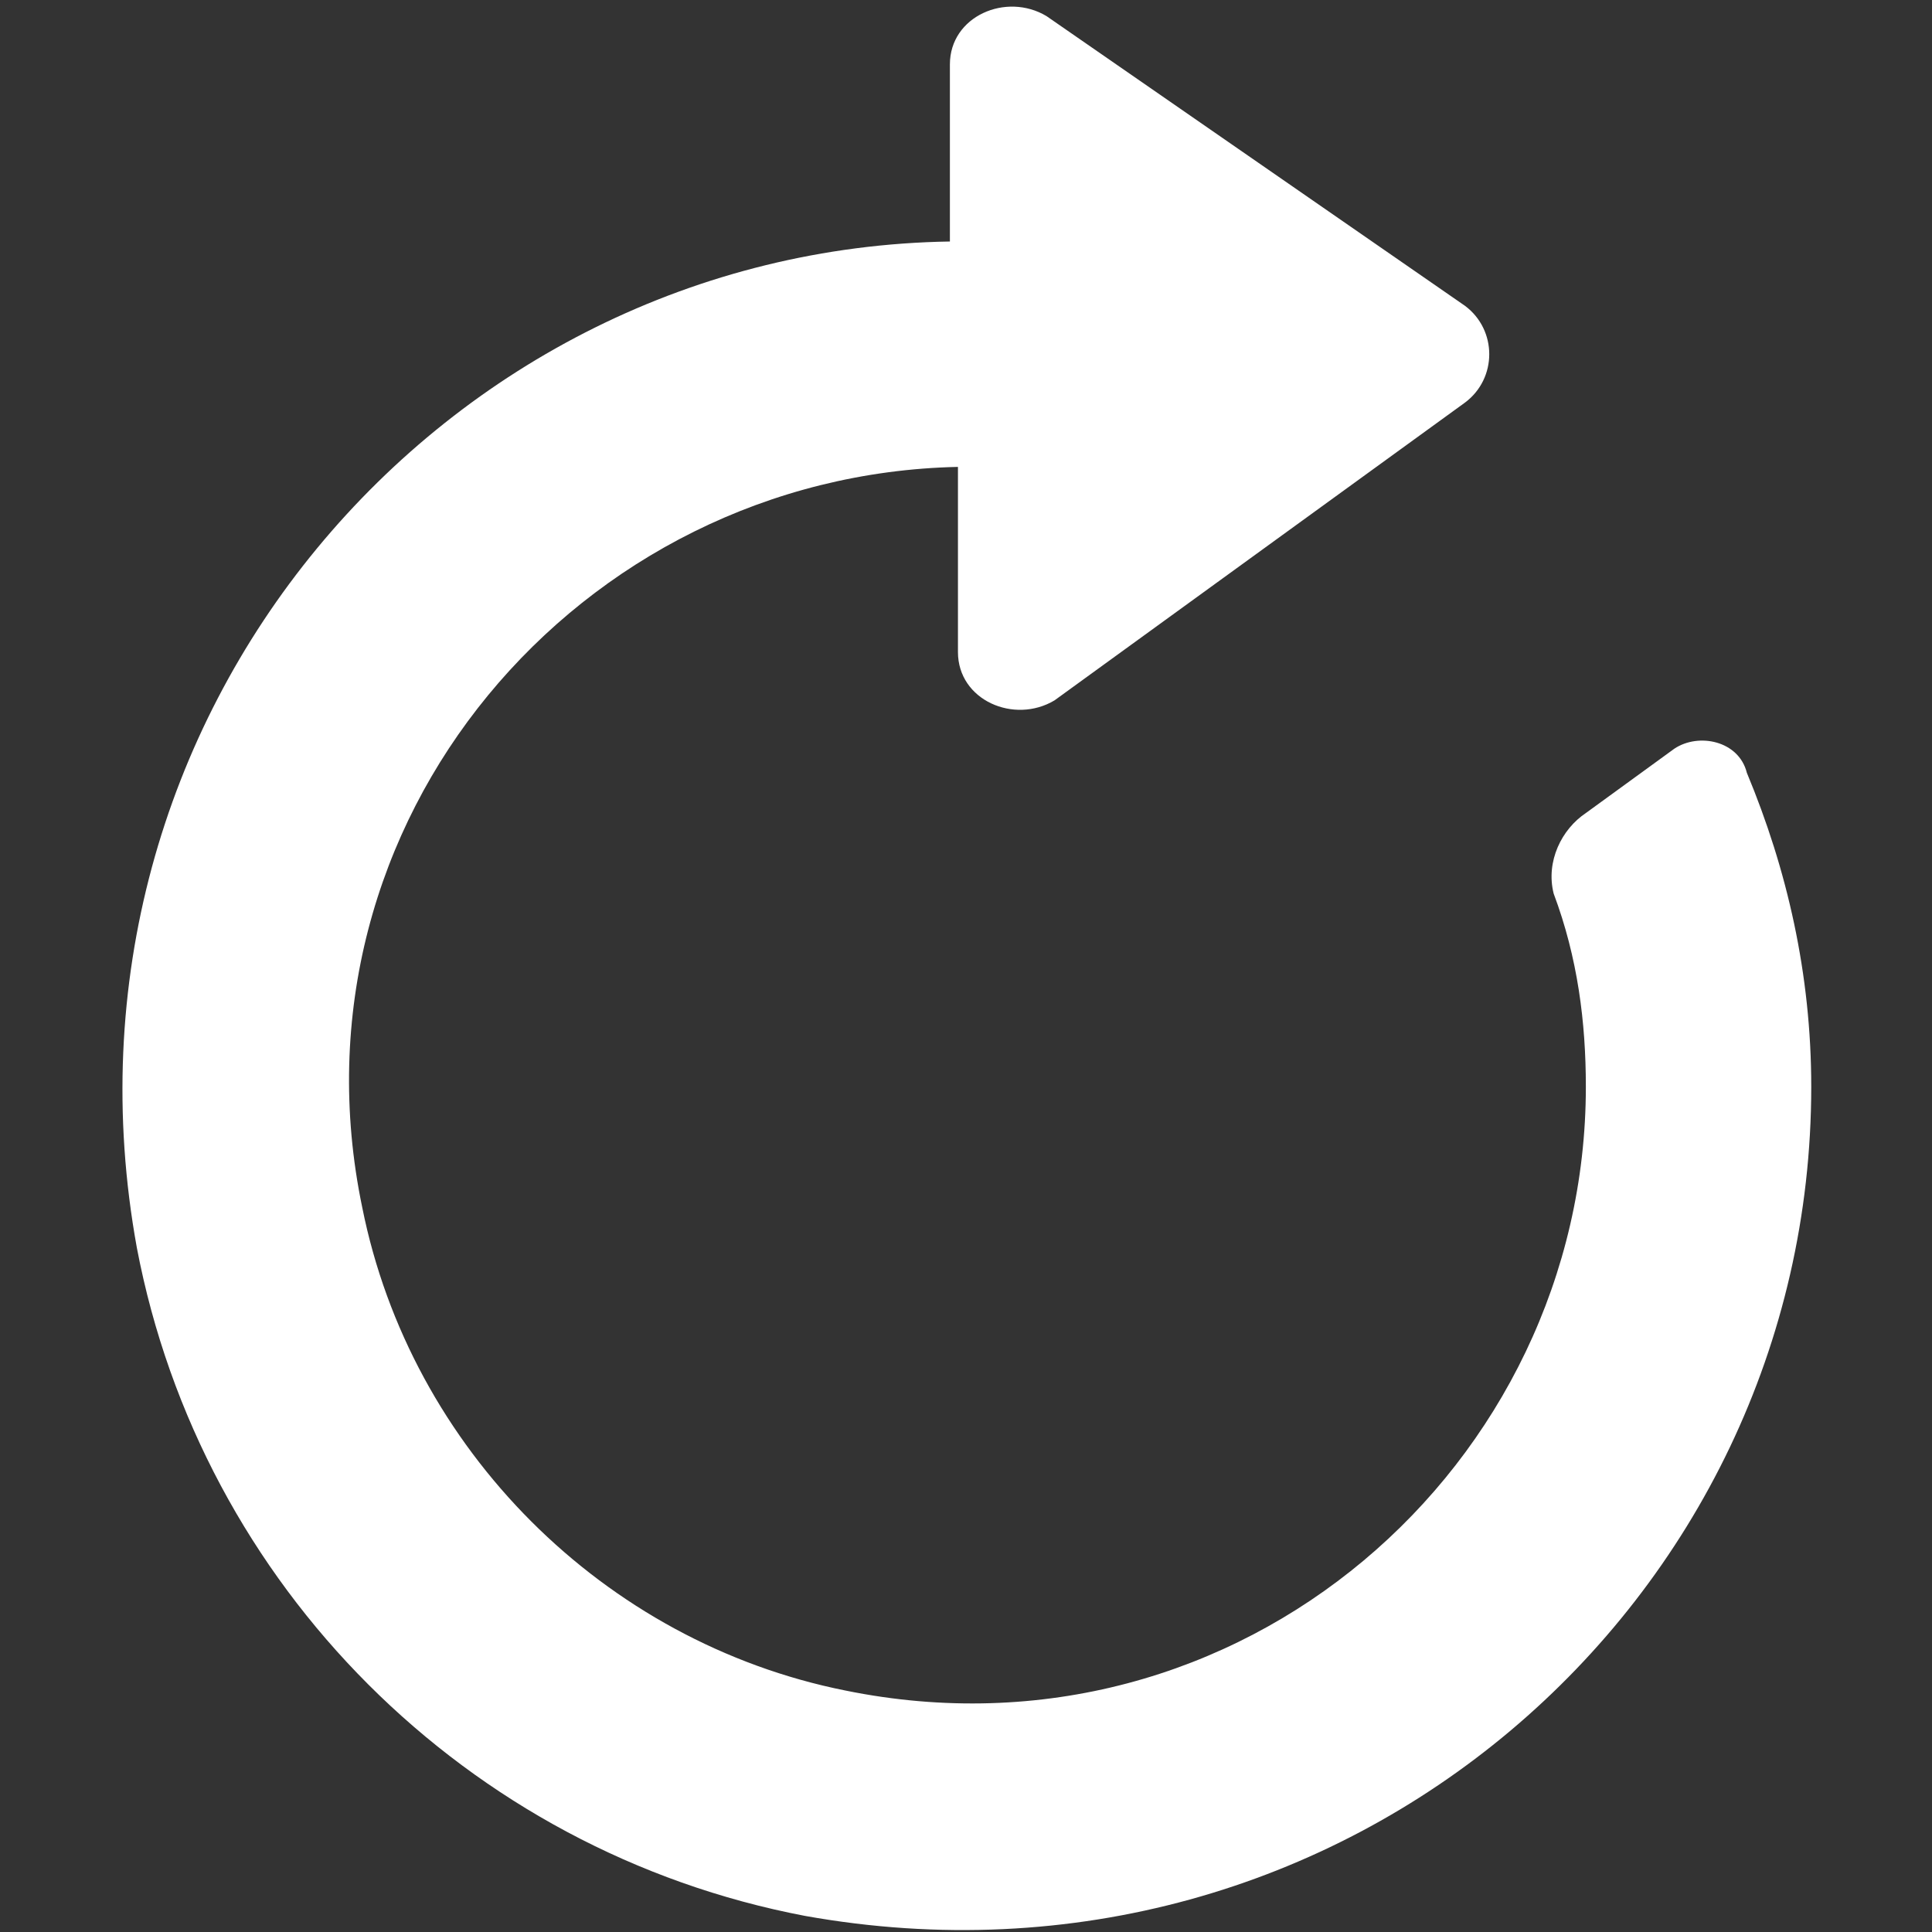
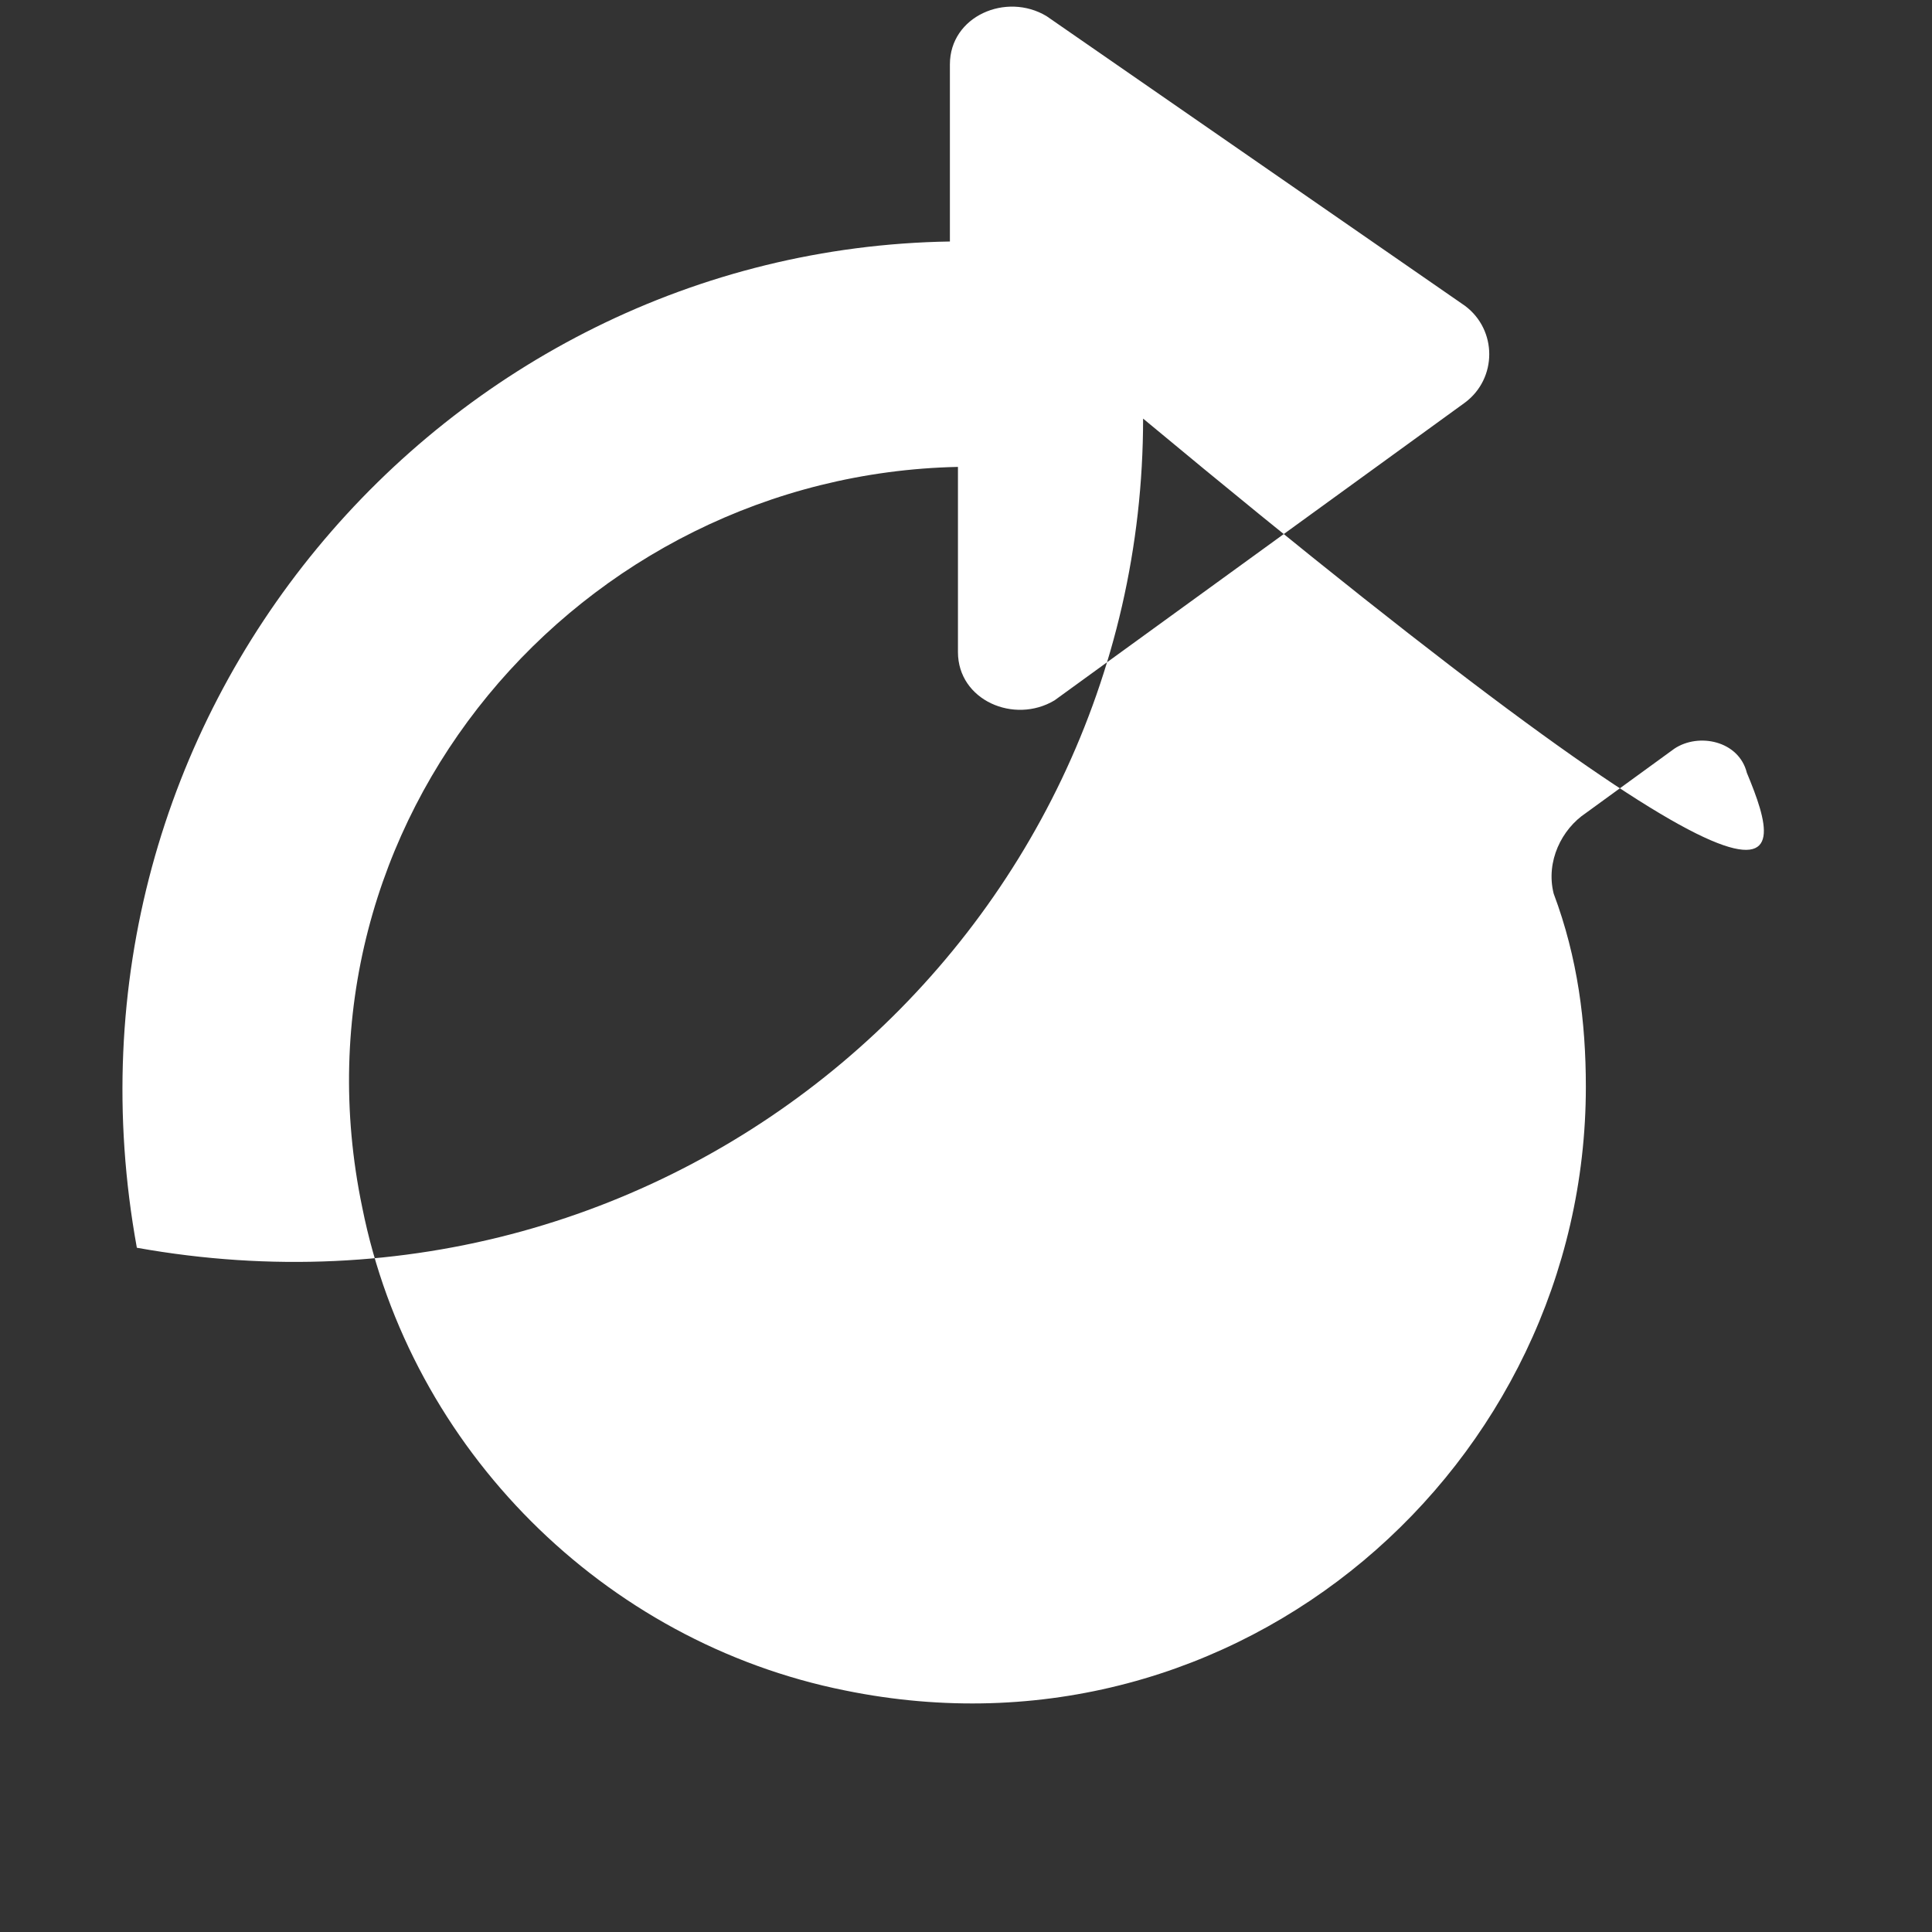
<svg xmlns="http://www.w3.org/2000/svg" version="1.1" id="Layer_1" x="0px" y="0px" viewBox="0 0 24 24" width="16" height="16" style="enable-background:new 0 0 24 24;" xml:space="preserve">
  <rect x="0" y="0" width="24" height="24" fill="#333333" stroke="none" />
  <style type="text/css">
	.st0{fill-rule:evenodd;clip-rule:evenodd;fill:#FFFFFF;}
	.st1{fill:none;stroke:#000000;stroke-width:1.4;stroke-linecap:round;stroke-linejoin:round;stroke-miterlimit:187.5;}
	.st2{fill-rule:evenodd;clip-rule:evenodd;}
	.st3{fill-rule:evenodd;clip-rule:evenodd;fill:none;stroke:#000000;stroke-width:2.2;stroke-linejoin:round;stroke-miterlimit:10;}
	.st4{fill:#FFFFFF;}
</style>
-   <path class="st0" d="M21.7,9.6c-0.1-0.4-0.6-0.5-0.9-0.3l-1.1,0.8c-0.3,0.2-0.5,0.6-0.4,1c0.3,0.8,0.4,1.6,0.4,2.4  c0,4.7-4.3,8.5-9.2,7.5c-3-0.6-5.4-3-6-6c-1-4.8,2.7-9.1,7.4-9.2v2.3c0,0.6,0.7,0.9,1.2,0.6L18.2,5c0.4-0.3,0.4-0.9,0-1.2L13,0.2  c-0.5-0.3-1.2,0-1.2,0.6V3C5.5,3.1,0.5,8.9,1.7,15.5c0.8,4.2,4.1,7.5,8.3,8.3c6.7,1.2,12.5-3.9,12.5-10.3  C22.5,12.1,22.2,10.8,21.7,9.6z" />
+   <path class="st0" d="M21.7,9.6c-0.1-0.4-0.6-0.5-0.9-0.3l-1.1,0.8c-0.3,0.2-0.5,0.6-0.4,1c0.3,0.8,0.4,1.6,0.4,2.4  c0,4.7-4.3,8.5-9.2,7.5c-3-0.6-5.4-3-6-6c-1-4.8,2.7-9.1,7.4-9.2v2.3c0,0.6,0.7,0.9,1.2,0.6L18.2,5c0.4-0.3,0.4-0.9,0-1.2L13,0.2  c-0.5-0.3-1.2,0-1.2,0.6V3C5.5,3.1,0.5,8.9,1.7,15.5c6.7,1.2,12.5-3.9,12.5-10.3  C22.5,12.1,22.2,10.8,21.7,9.6z" />
</svg>